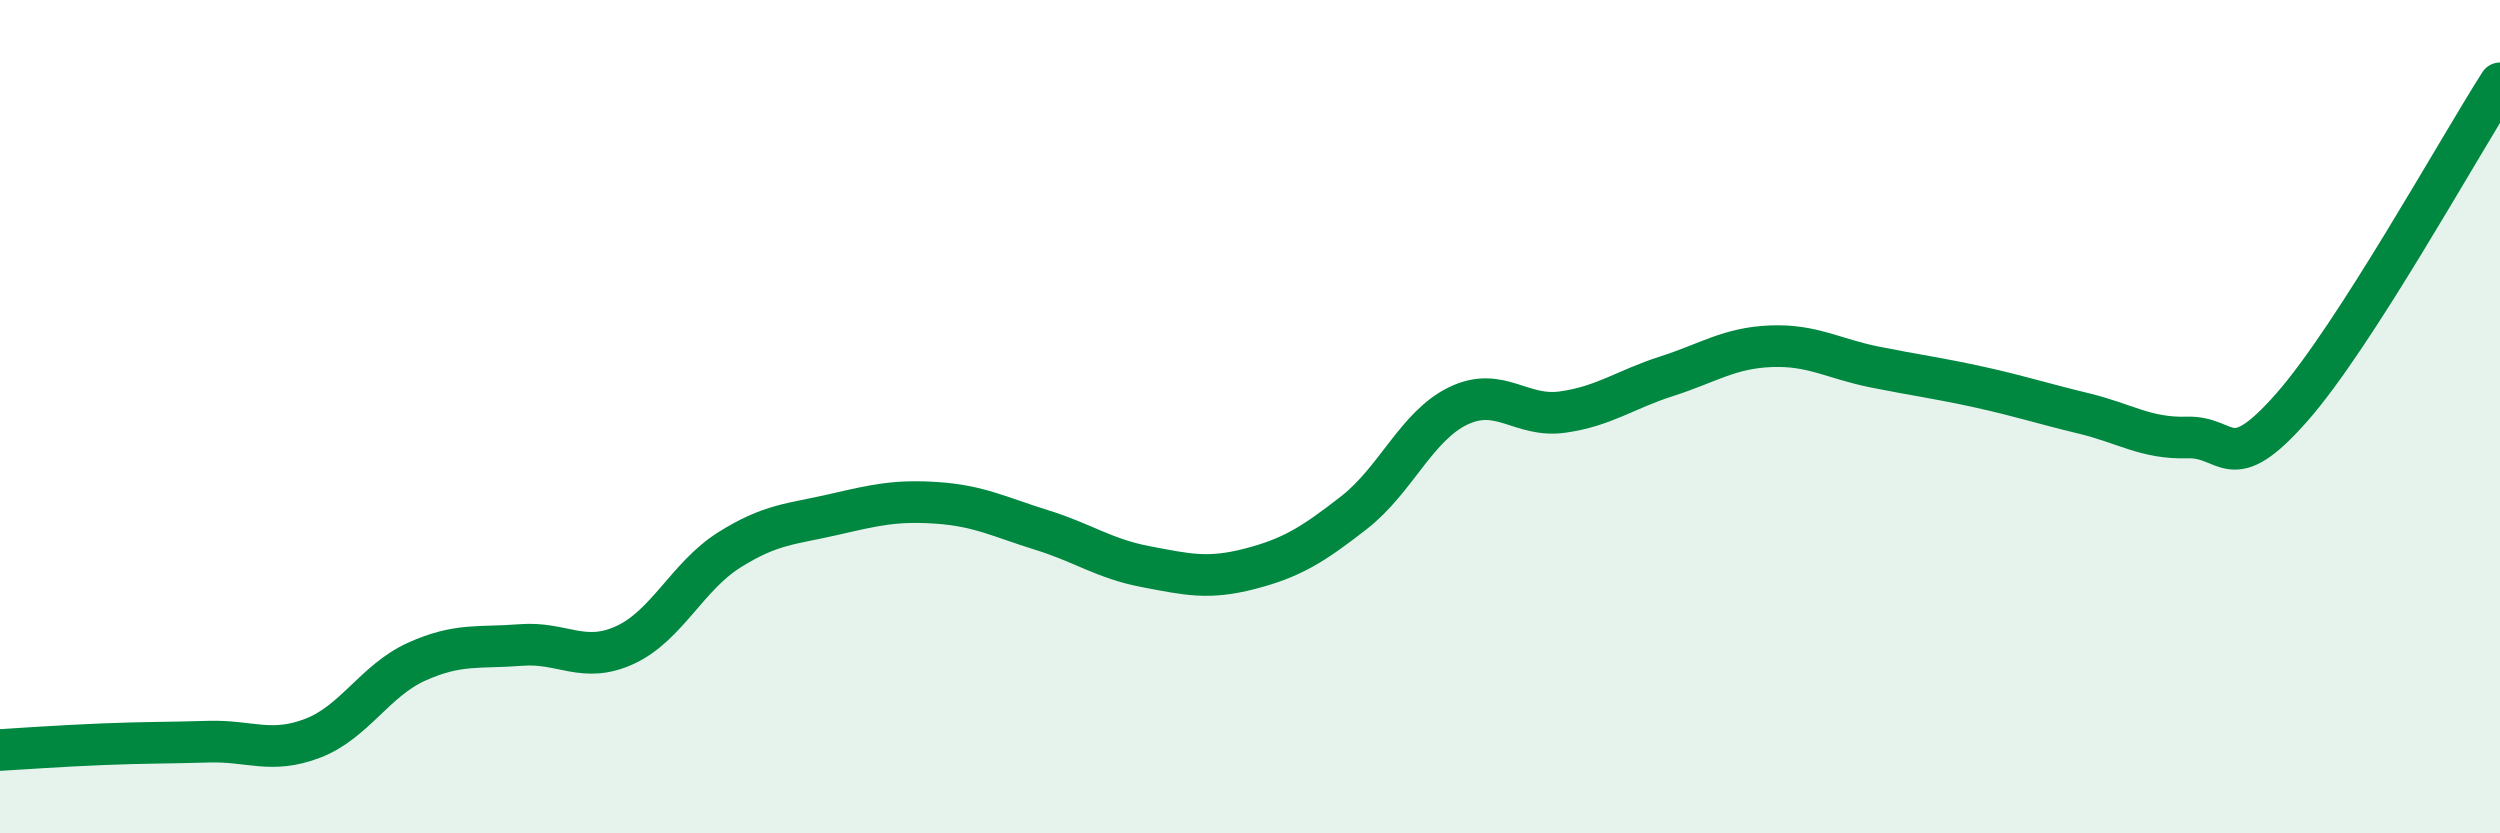
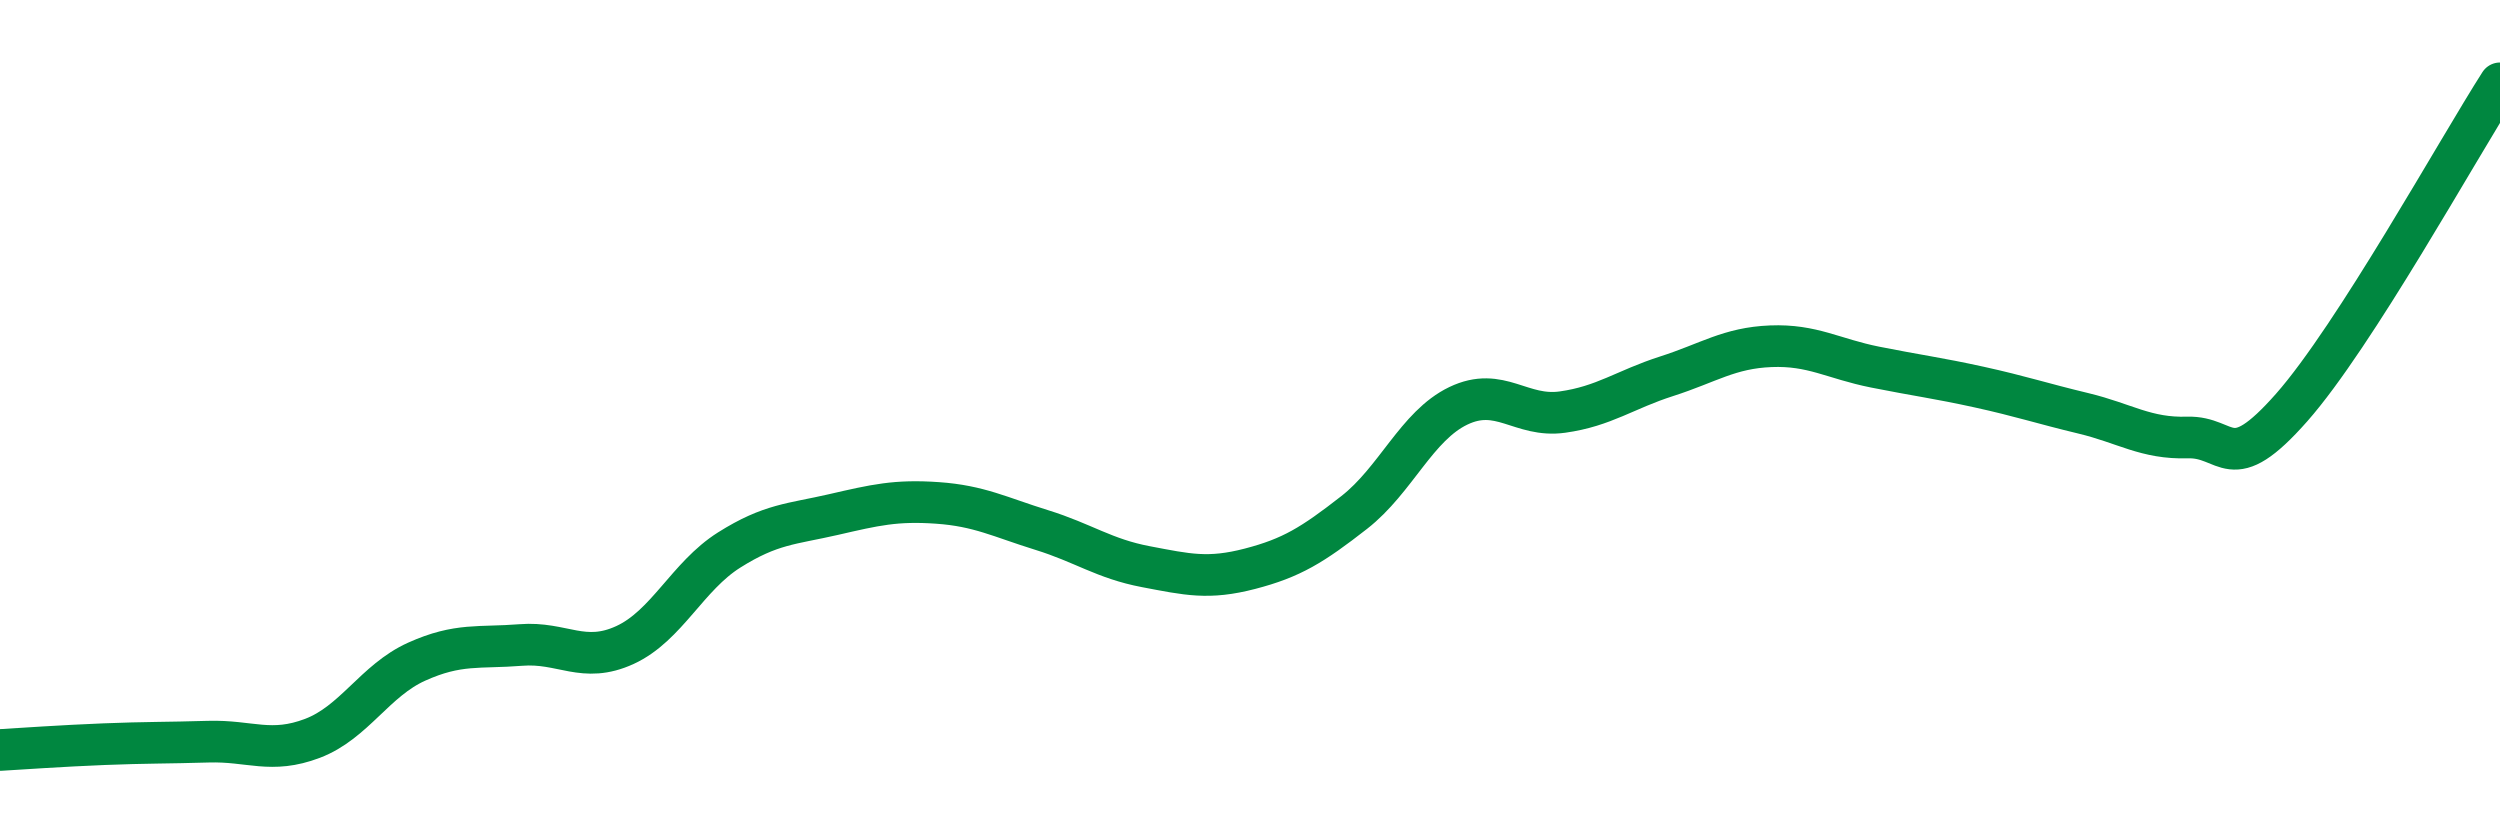
<svg xmlns="http://www.w3.org/2000/svg" width="60" height="20" viewBox="0 0 60 20">
-   <path d="M 0,18 C 0.5,17.97 1.5,17.9 2.5,17.86 C 3.5,17.82 4,17.83 5,17.8 C 6,17.77 6.5,18.1 7.5,17.72 C 8.5,17.34 9,16.33 10,15.88 C 11,15.43 11.5,15.56 12.5,15.48 C 13.5,15.4 14,15.94 15,15.48 C 16,15.02 16.5,13.83 17.5,13.2 C 18.5,12.57 19,12.58 20,12.35 C 21,12.12 21.5,12 22.5,12.07 C 23.5,12.14 24,12.41 25,12.72 C 26,13.03 26.5,13.41 27.5,13.6 C 28.5,13.79 29,13.91 30,13.65 C 31,13.39 31.5,13.08 32.5,12.3 C 33.5,11.52 34,10.22 35,9.74 C 36,9.26 36.5,10.03 37.5,9.89 C 38.5,9.75 39,9.35 40,9.03 C 41,8.71 41.5,8.35 42.5,8.31 C 43.5,8.27 44,8.61 45,8.81 C 46,9.01 46.5,9.07 47.5,9.29 C 48.5,9.51 49,9.68 50,9.92 C 51,10.16 51.5,10.53 52.5,10.5 C 53.5,10.47 53.5,11.48 55,9.78 C 56.5,8.08 59,3.56 60,2L60 20L0 20Z" fill="#008740" opacity="0.1" stroke-linecap="round" stroke-linejoin="round" />
  <path d="M 0,18 C 0.5,17.97 1.5,17.9 2.5,17.86 C 3.5,17.82 4,17.83 5,17.8 C 6,17.77 6.5,18.1 7.5,17.72 C 8.5,17.34 9,16.33 10,15.88 C 11,15.43 11.5,15.56 12.5,15.48 C 13.5,15.4 14,15.94 15,15.48 C 16,15.02 16.5,13.83 17.5,13.2 C 18.5,12.57 19,12.58 20,12.35 C 21,12.12 21.5,12 22.5,12.07 C 23.5,12.14 24,12.41 25,12.72 C 26,13.03 26.5,13.41 27.5,13.6 C 28.5,13.79 29,13.91 30,13.65 C 31,13.39 31.5,13.08 32.5,12.3 C 33.5,11.52 34,10.22 35,9.74 C 36,9.26 36.5,10.03 37.5,9.89 C 38.5,9.75 39,9.35 40,9.03 C 41,8.71 41.5,8.35 42.5,8.31 C 43.5,8.27 44,8.61 45,8.81 C 46,9.01 46.5,9.07 47.5,9.29 C 48.5,9.51 49,9.68 50,9.92 C 51,10.16 51.5,10.53 52.5,10.5 C 53.5,10.47 53.5,11.48 55,9.78 C 56.5,8.08 59,3.56 60,2" stroke="#008740" stroke-width="1" fill="none" stroke-linecap="round" stroke-linejoin="round" />
</svg>